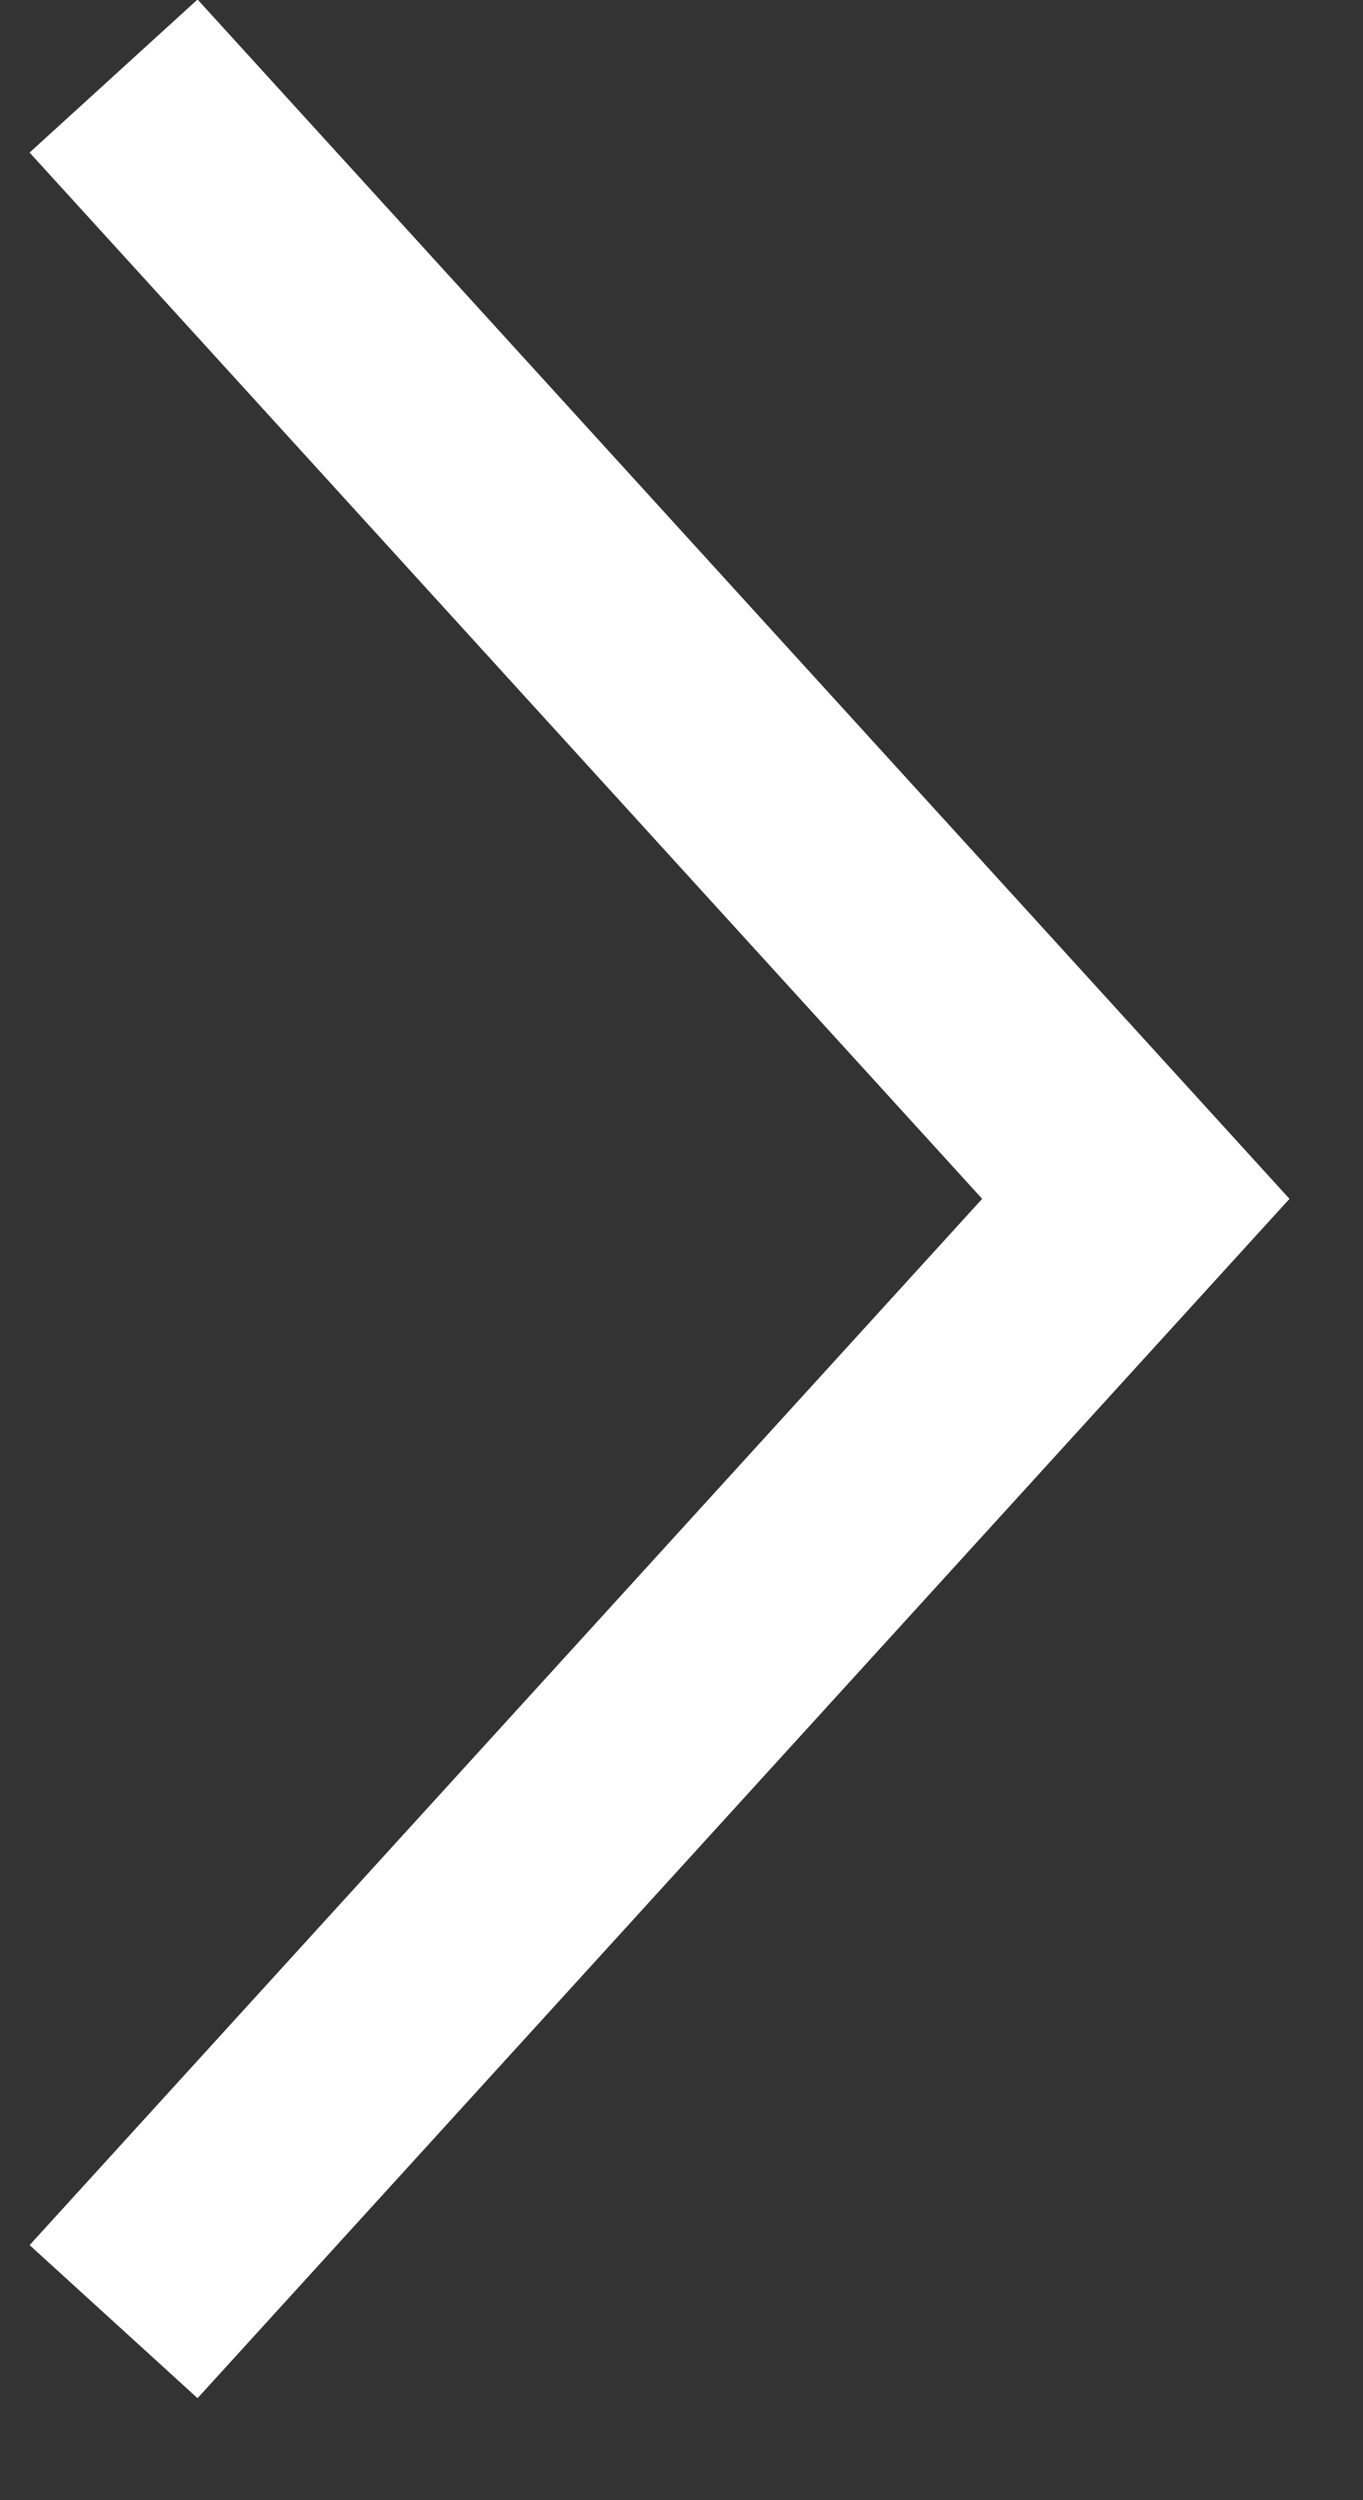
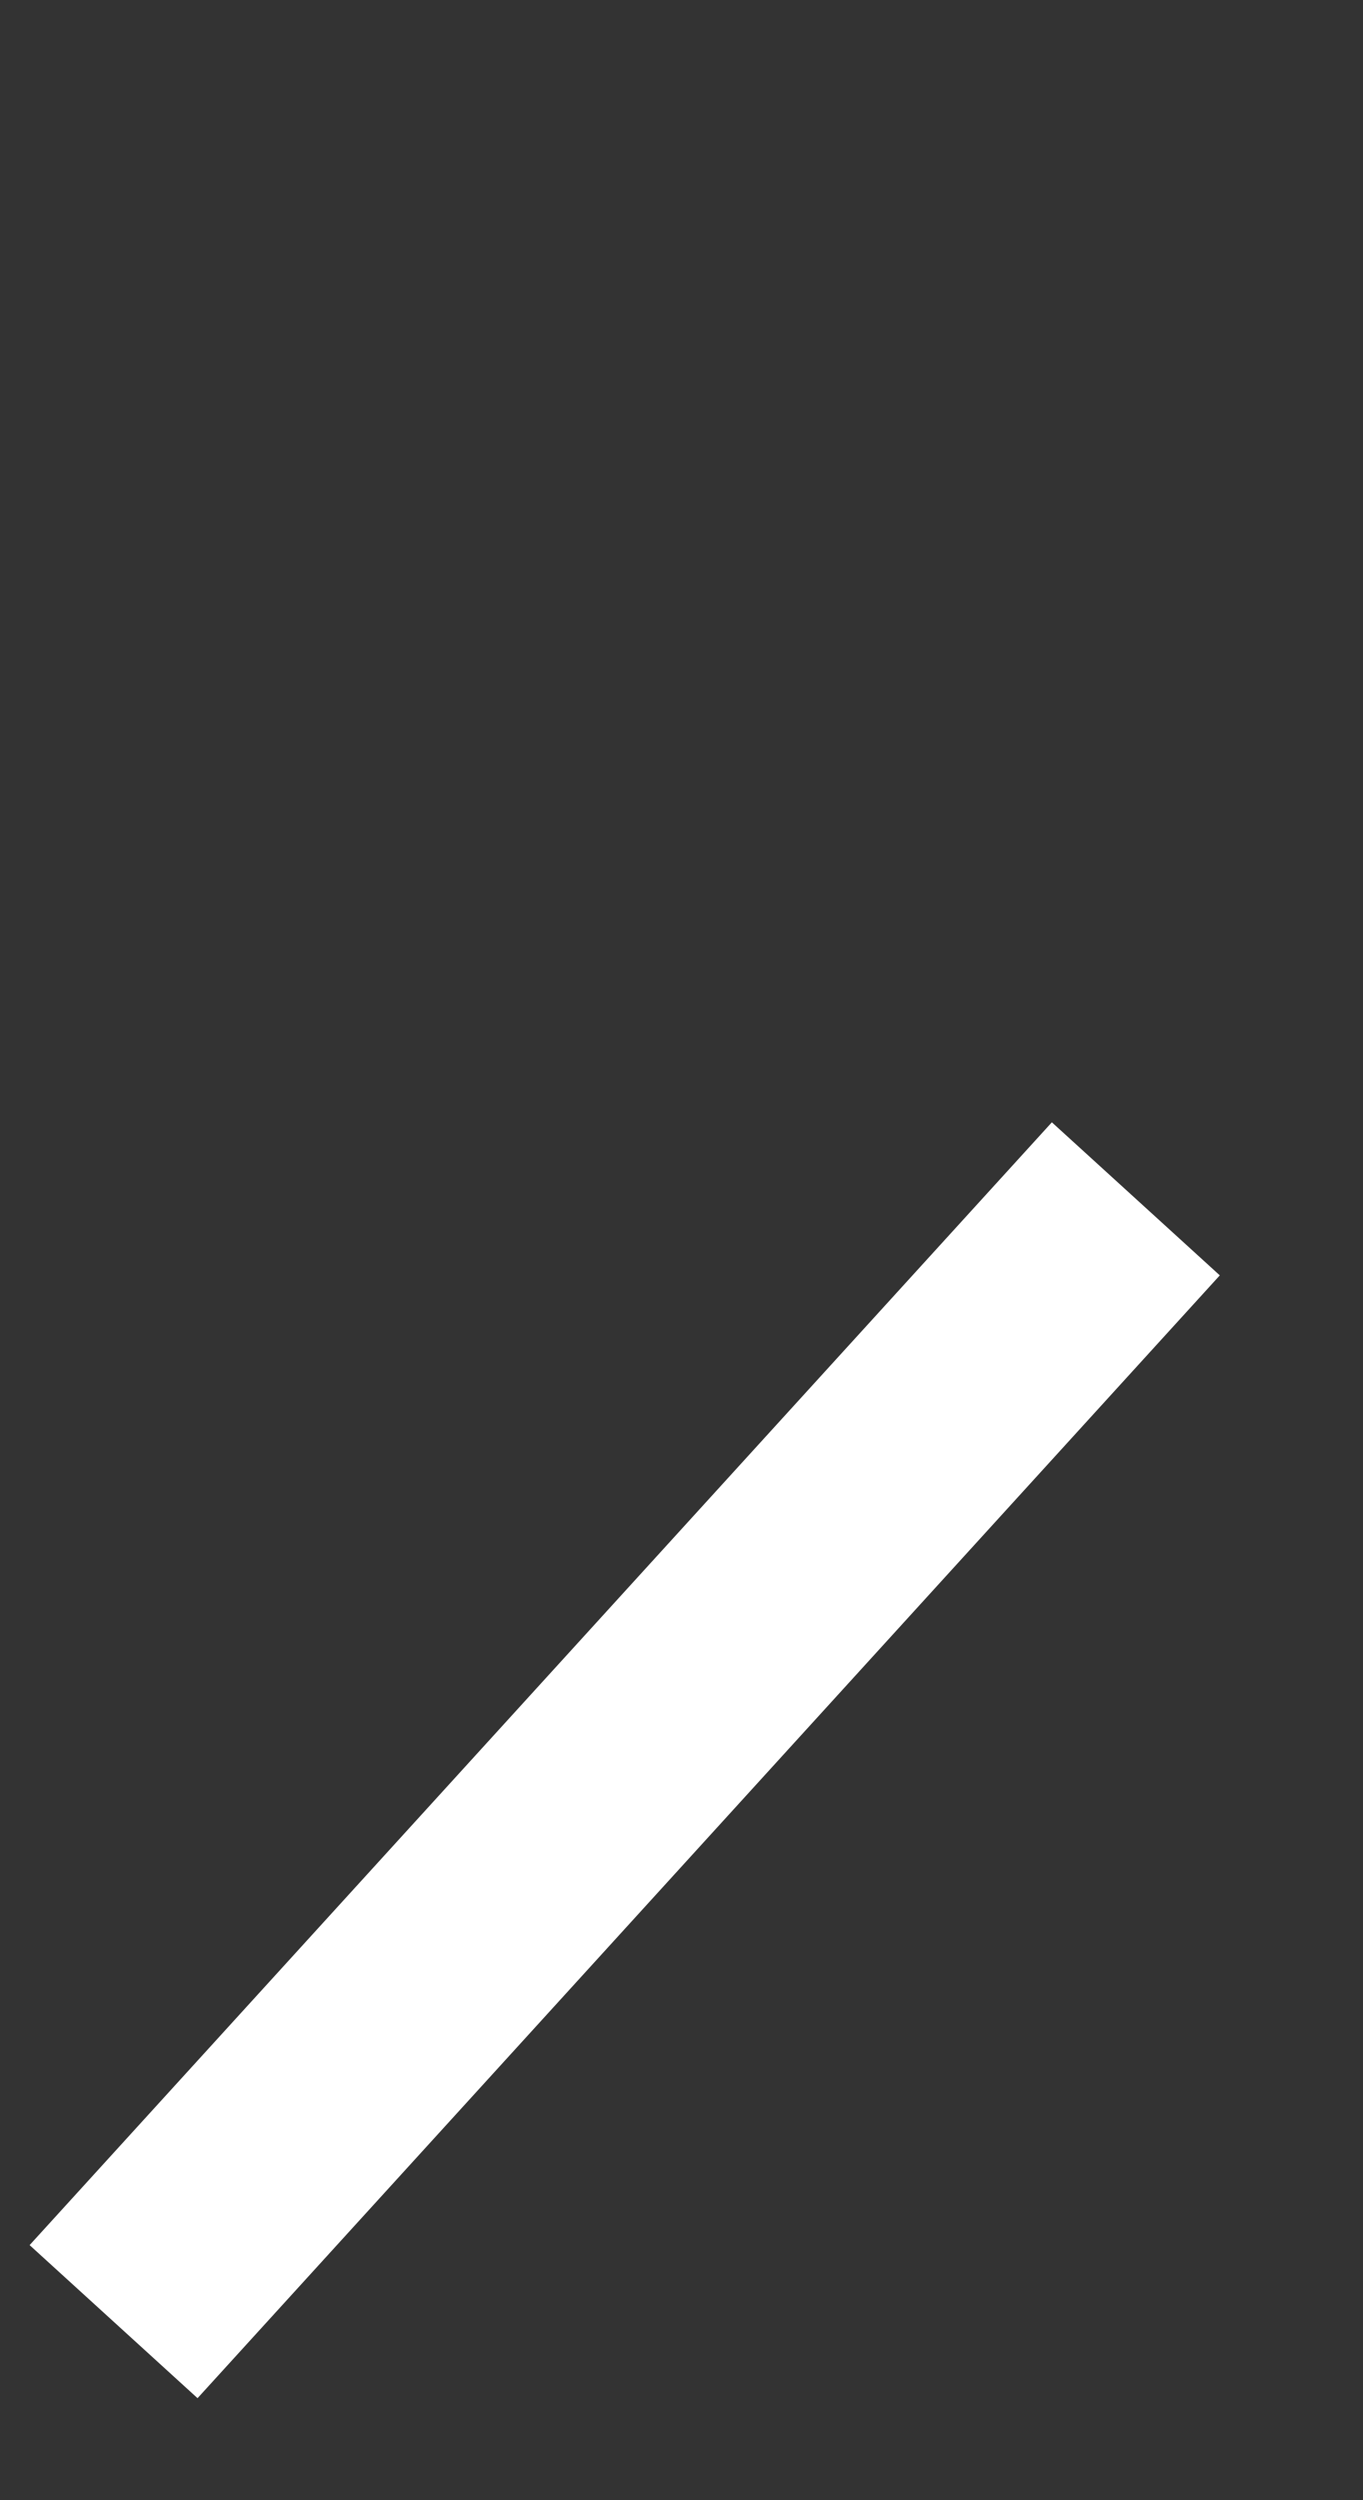
<svg xmlns="http://www.w3.org/2000/svg" width="12" height="22" viewBox="0 0 12 22" fill="none">
  <rect x="0" y="0" width="12" height="22" fill="#333333" stroke="none" />
-   <path d="M1 20.429L10 10.549L1 0.669" stroke="white" stroke-width="2" />
+   <path d="M1 20.429L10 10.549" stroke="white" stroke-width="2" />
</svg>